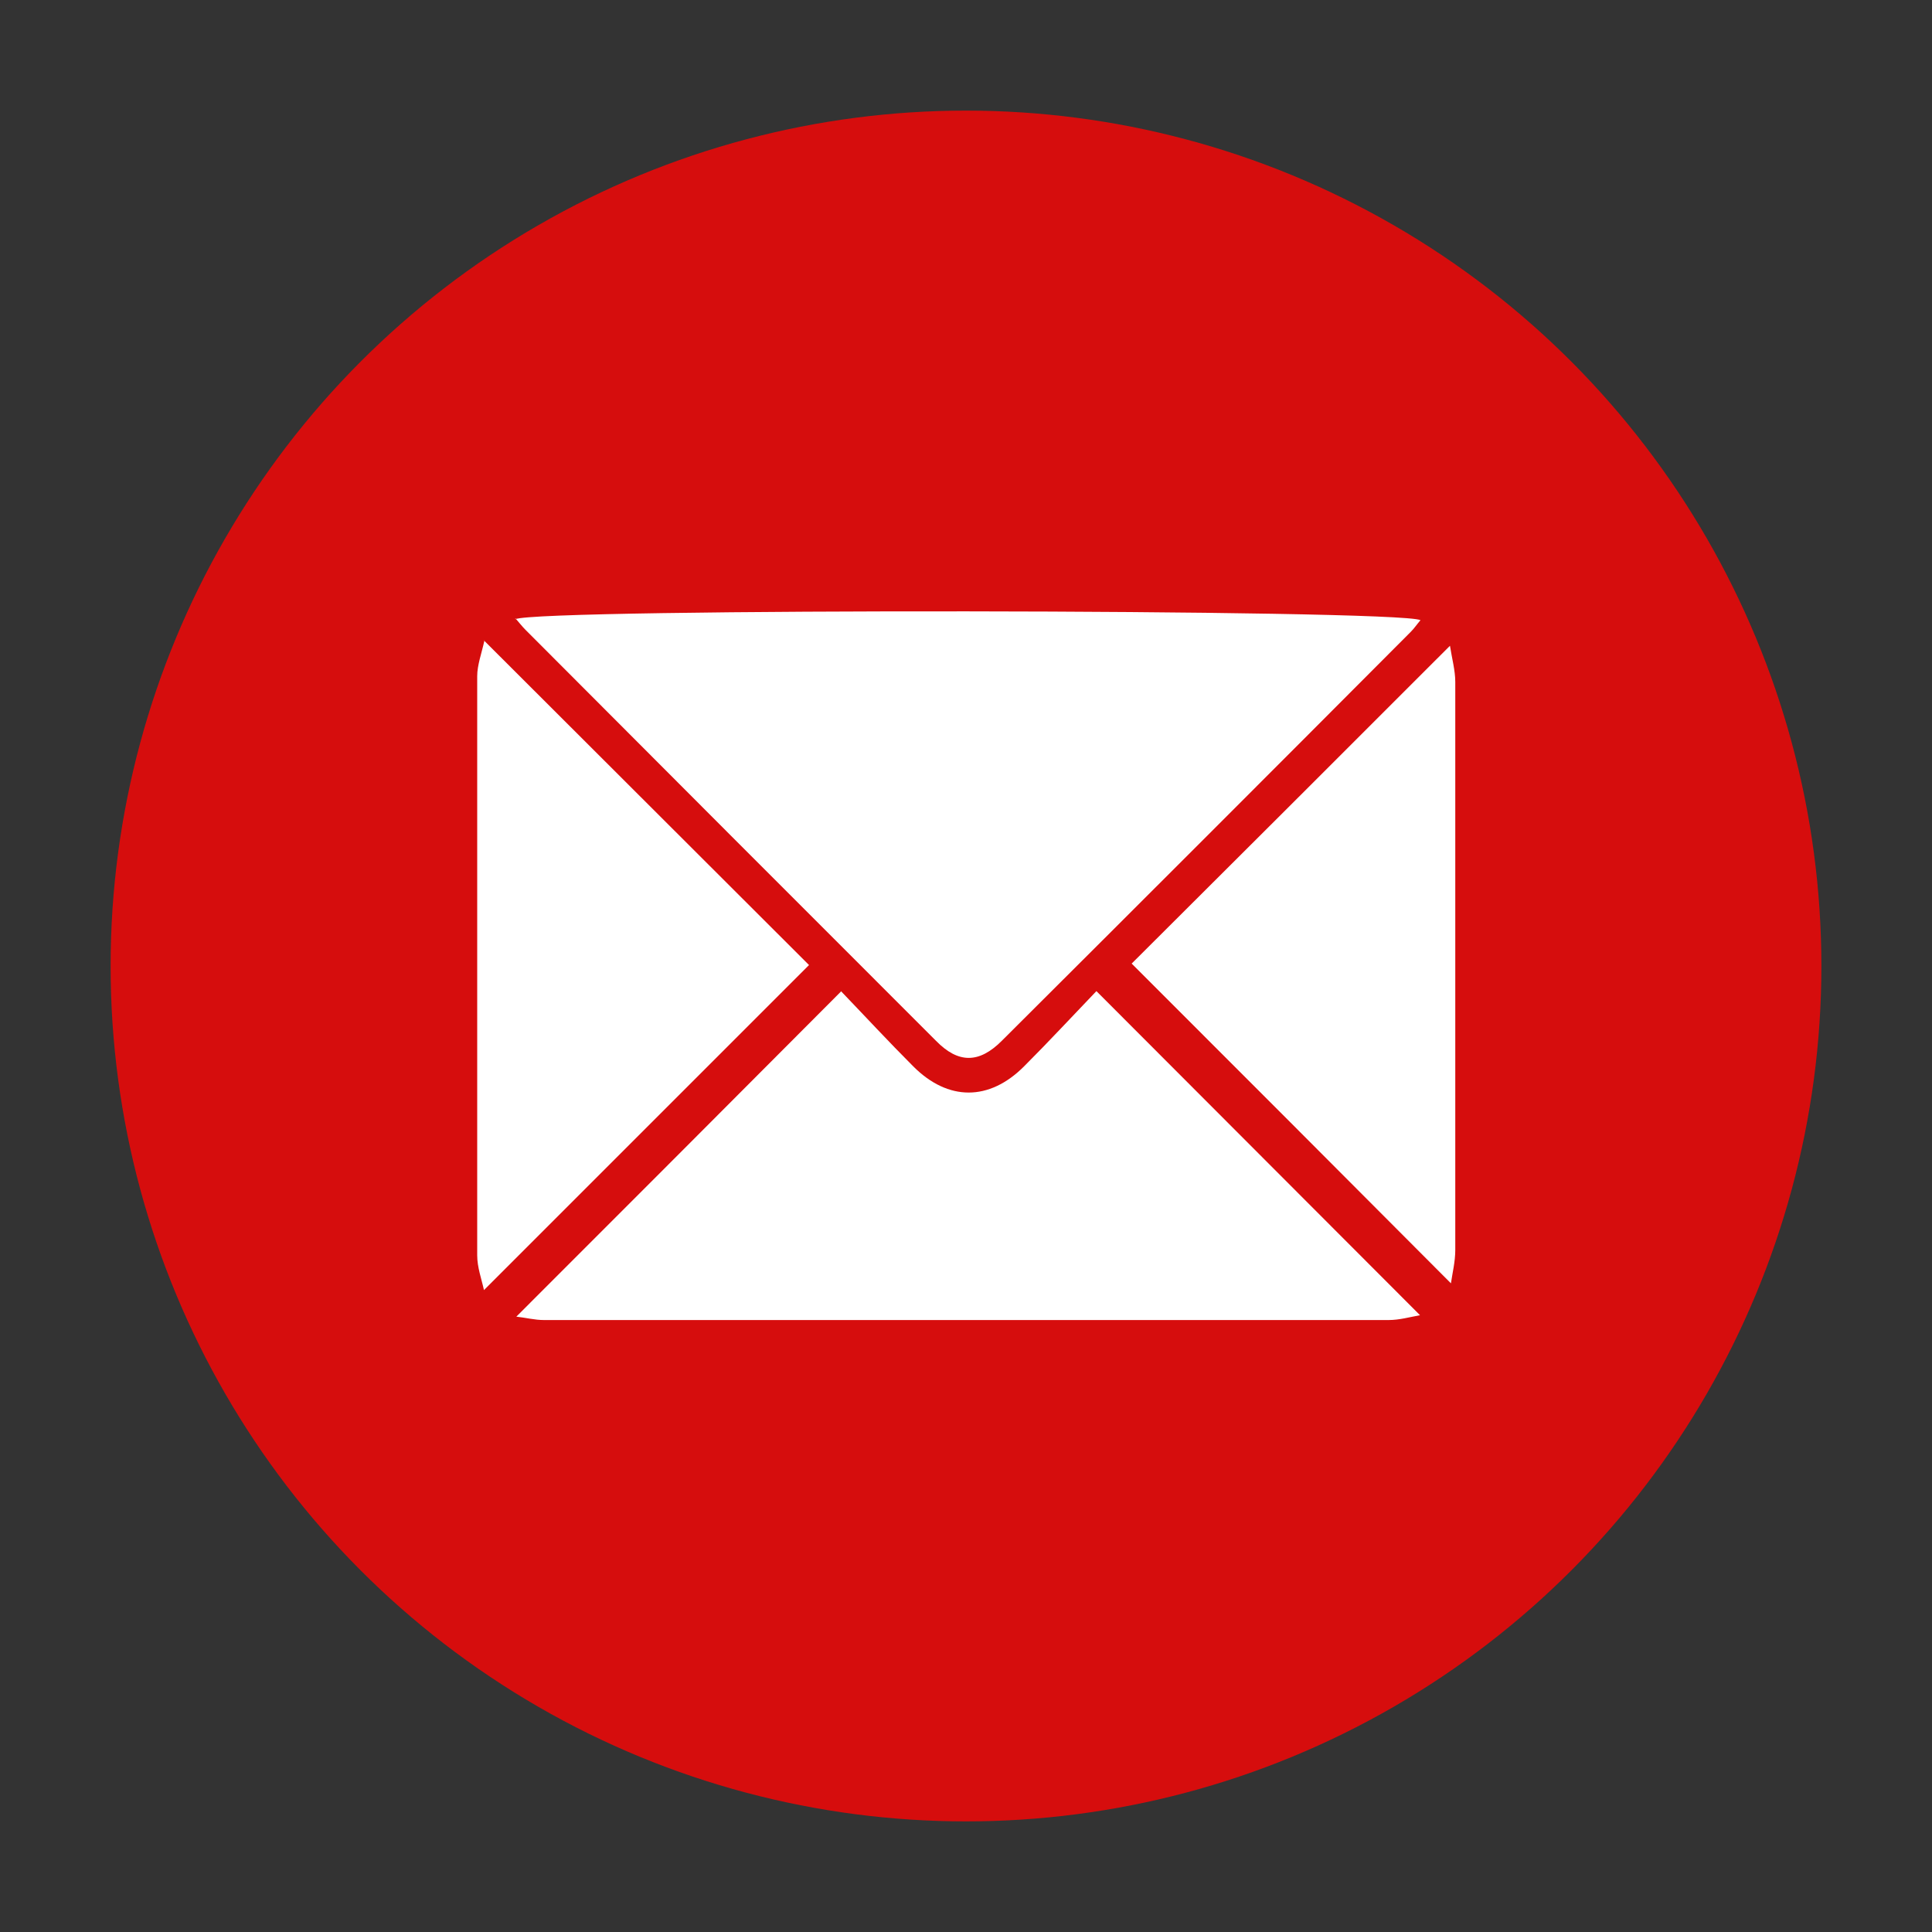
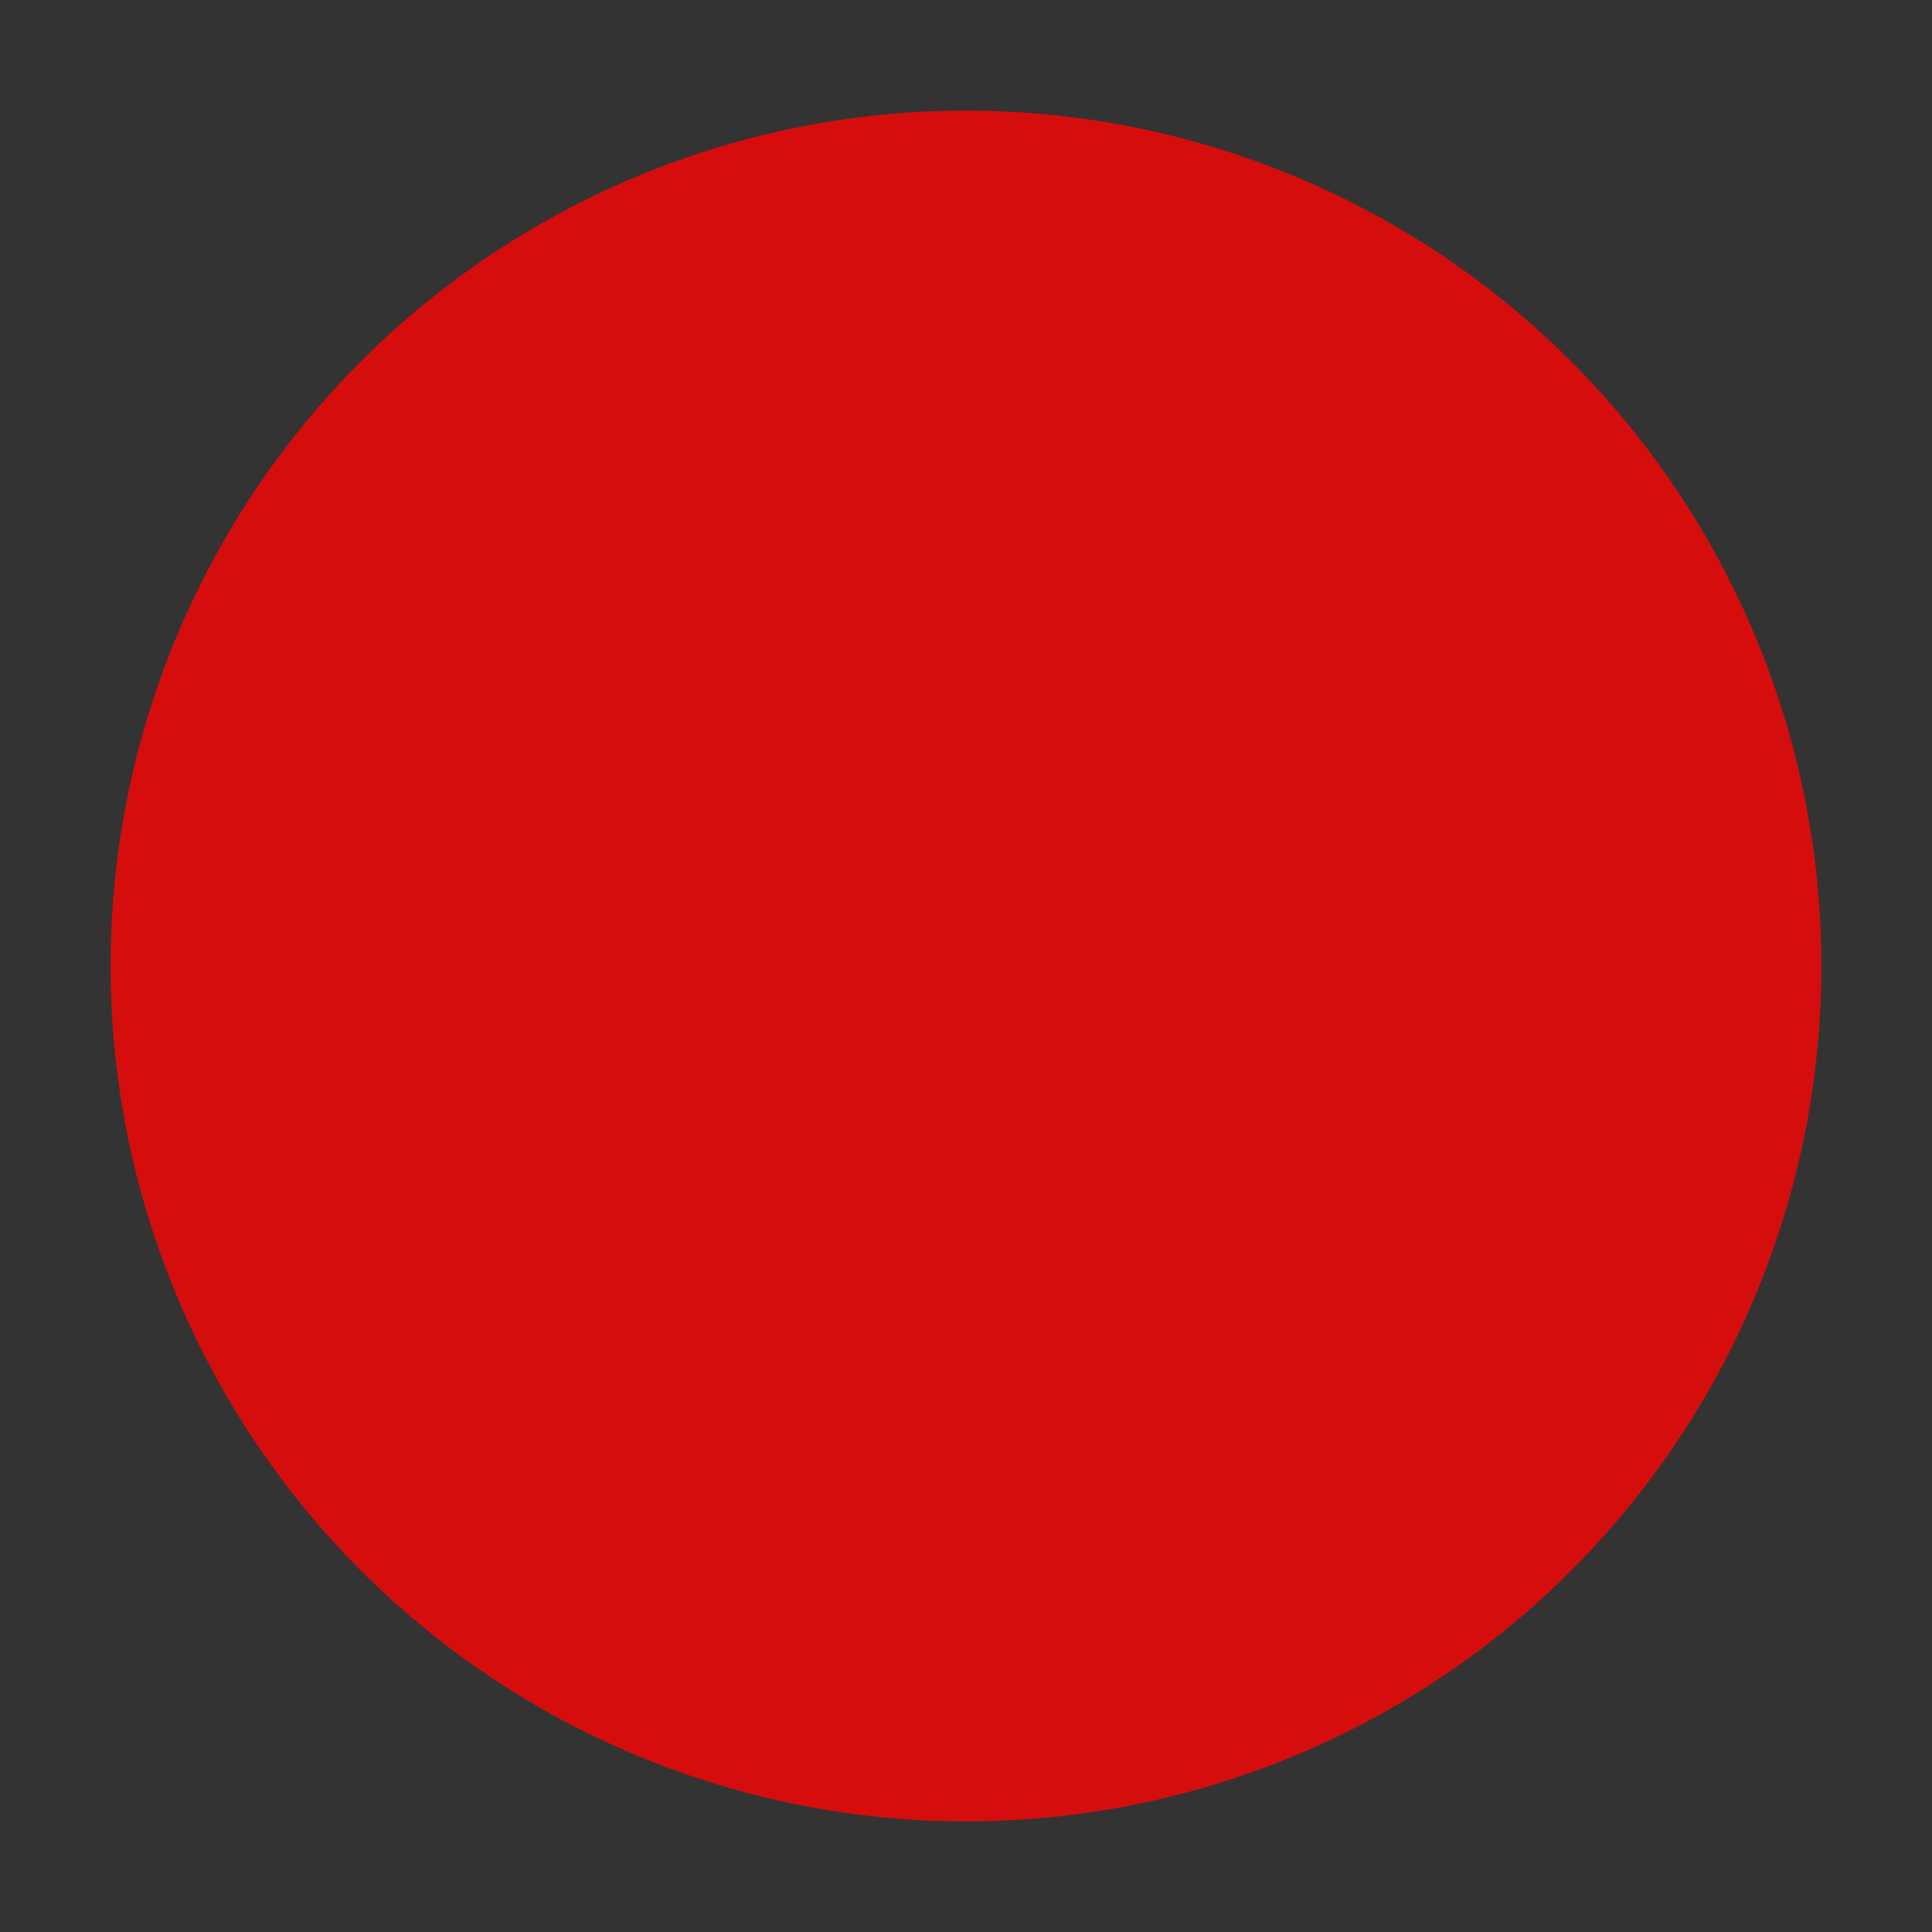
<svg xmlns="http://www.w3.org/2000/svg" id="Calque_1" data-name="Calque 1" viewBox="0 0 40 40">
  <rect x="0" y="0" width="40" height="40" fill="#333333" stroke="none" />
  <defs>
    <style>
      .cls-1 {
        fill: #d60d0d;
      }

      .cls-1, .cls-2 {
        stroke-width: 0px;
      }

      .cls-2 {
        fill: #fff;
      }
    </style>
  </defs>
  <circle class="cls-1" cx="20" cy="20" r="17.71" />
  <g id="_1kvpBh" data-name="1kvpBh">
    <g>
-       <path class="cls-2" d="M10.67,12.82c.46-.23,18.27-.21,18.74.02-.07.08-.13.17-.2.24-2.82,2.83-5.64,5.65-8.47,8.47-.47.47-.9.47-1.36,0-2.83-2.83-5.67-5.67-8.5-8.51-.07-.07-.14-.16-.21-.24Z" />
-       <path class="cls-2" d="M17.42,20.53c.49.51.98,1.04,1.49,1.55.72.72,1.57.72,2.29,0,.52-.52,1.02-1.06,1.5-1.56,2.26,2.26,4.46,4.47,6.7,6.71-.22.04-.43.1-.65.1-5.83,0-11.66,0-17.49,0-.19,0-.38-.05-.57-.07,2.24-2.24,4.45-4.45,6.73-6.74Z" />
-       <path class="cls-2" d="M10.02,13.26c2.3,2.3,4.53,4.52,6.73,6.72-2.22,2.22-4.45,4.45-6.73,6.73-.05-.23-.14-.47-.14-.72,0-4,0-7.99,0-11.99,0-.23.09-.47.15-.74Z" />
-       <path class="cls-2" d="M23.43,19.95c2.13-2.12,4.33-4.32,6.59-6.58.04.26.11.51.11.75,0,3.92,0,7.84,0,11.76,0,.24-.06.48-.09.69-2.22-2.23-4.42-4.43-6.61-6.62Z" />
-     </g>
+       </g>
  </g>
</svg>